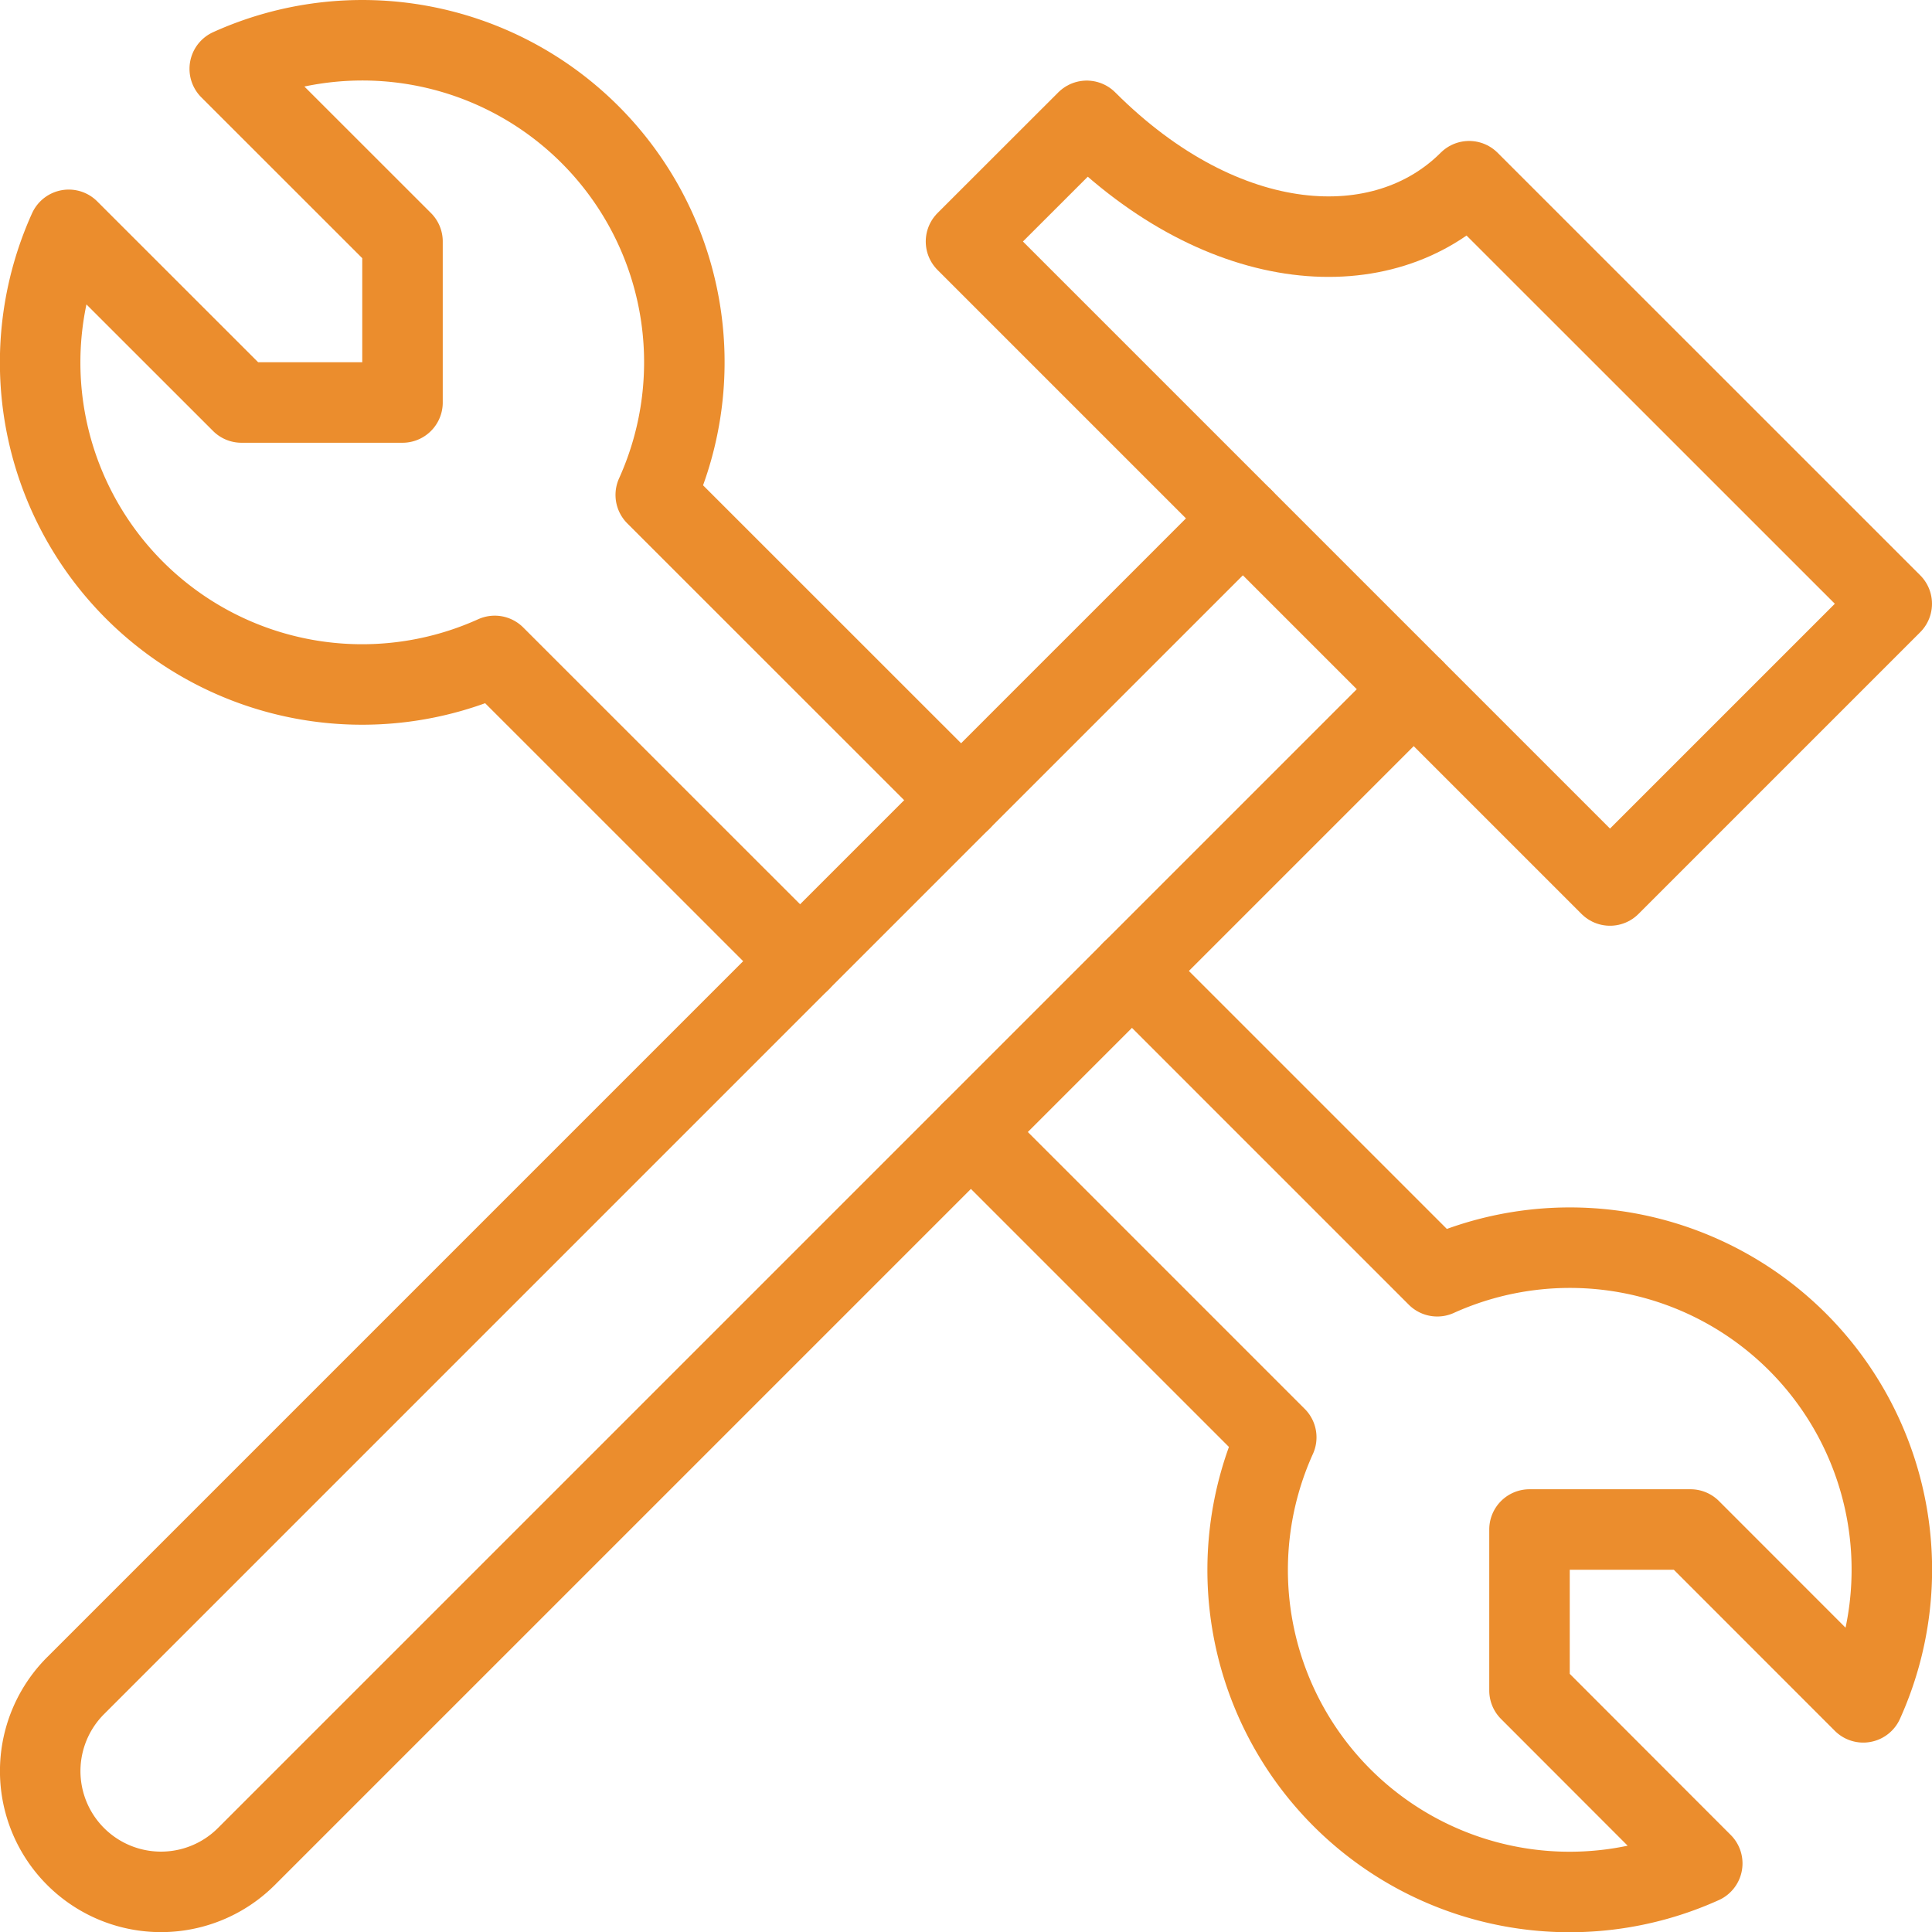
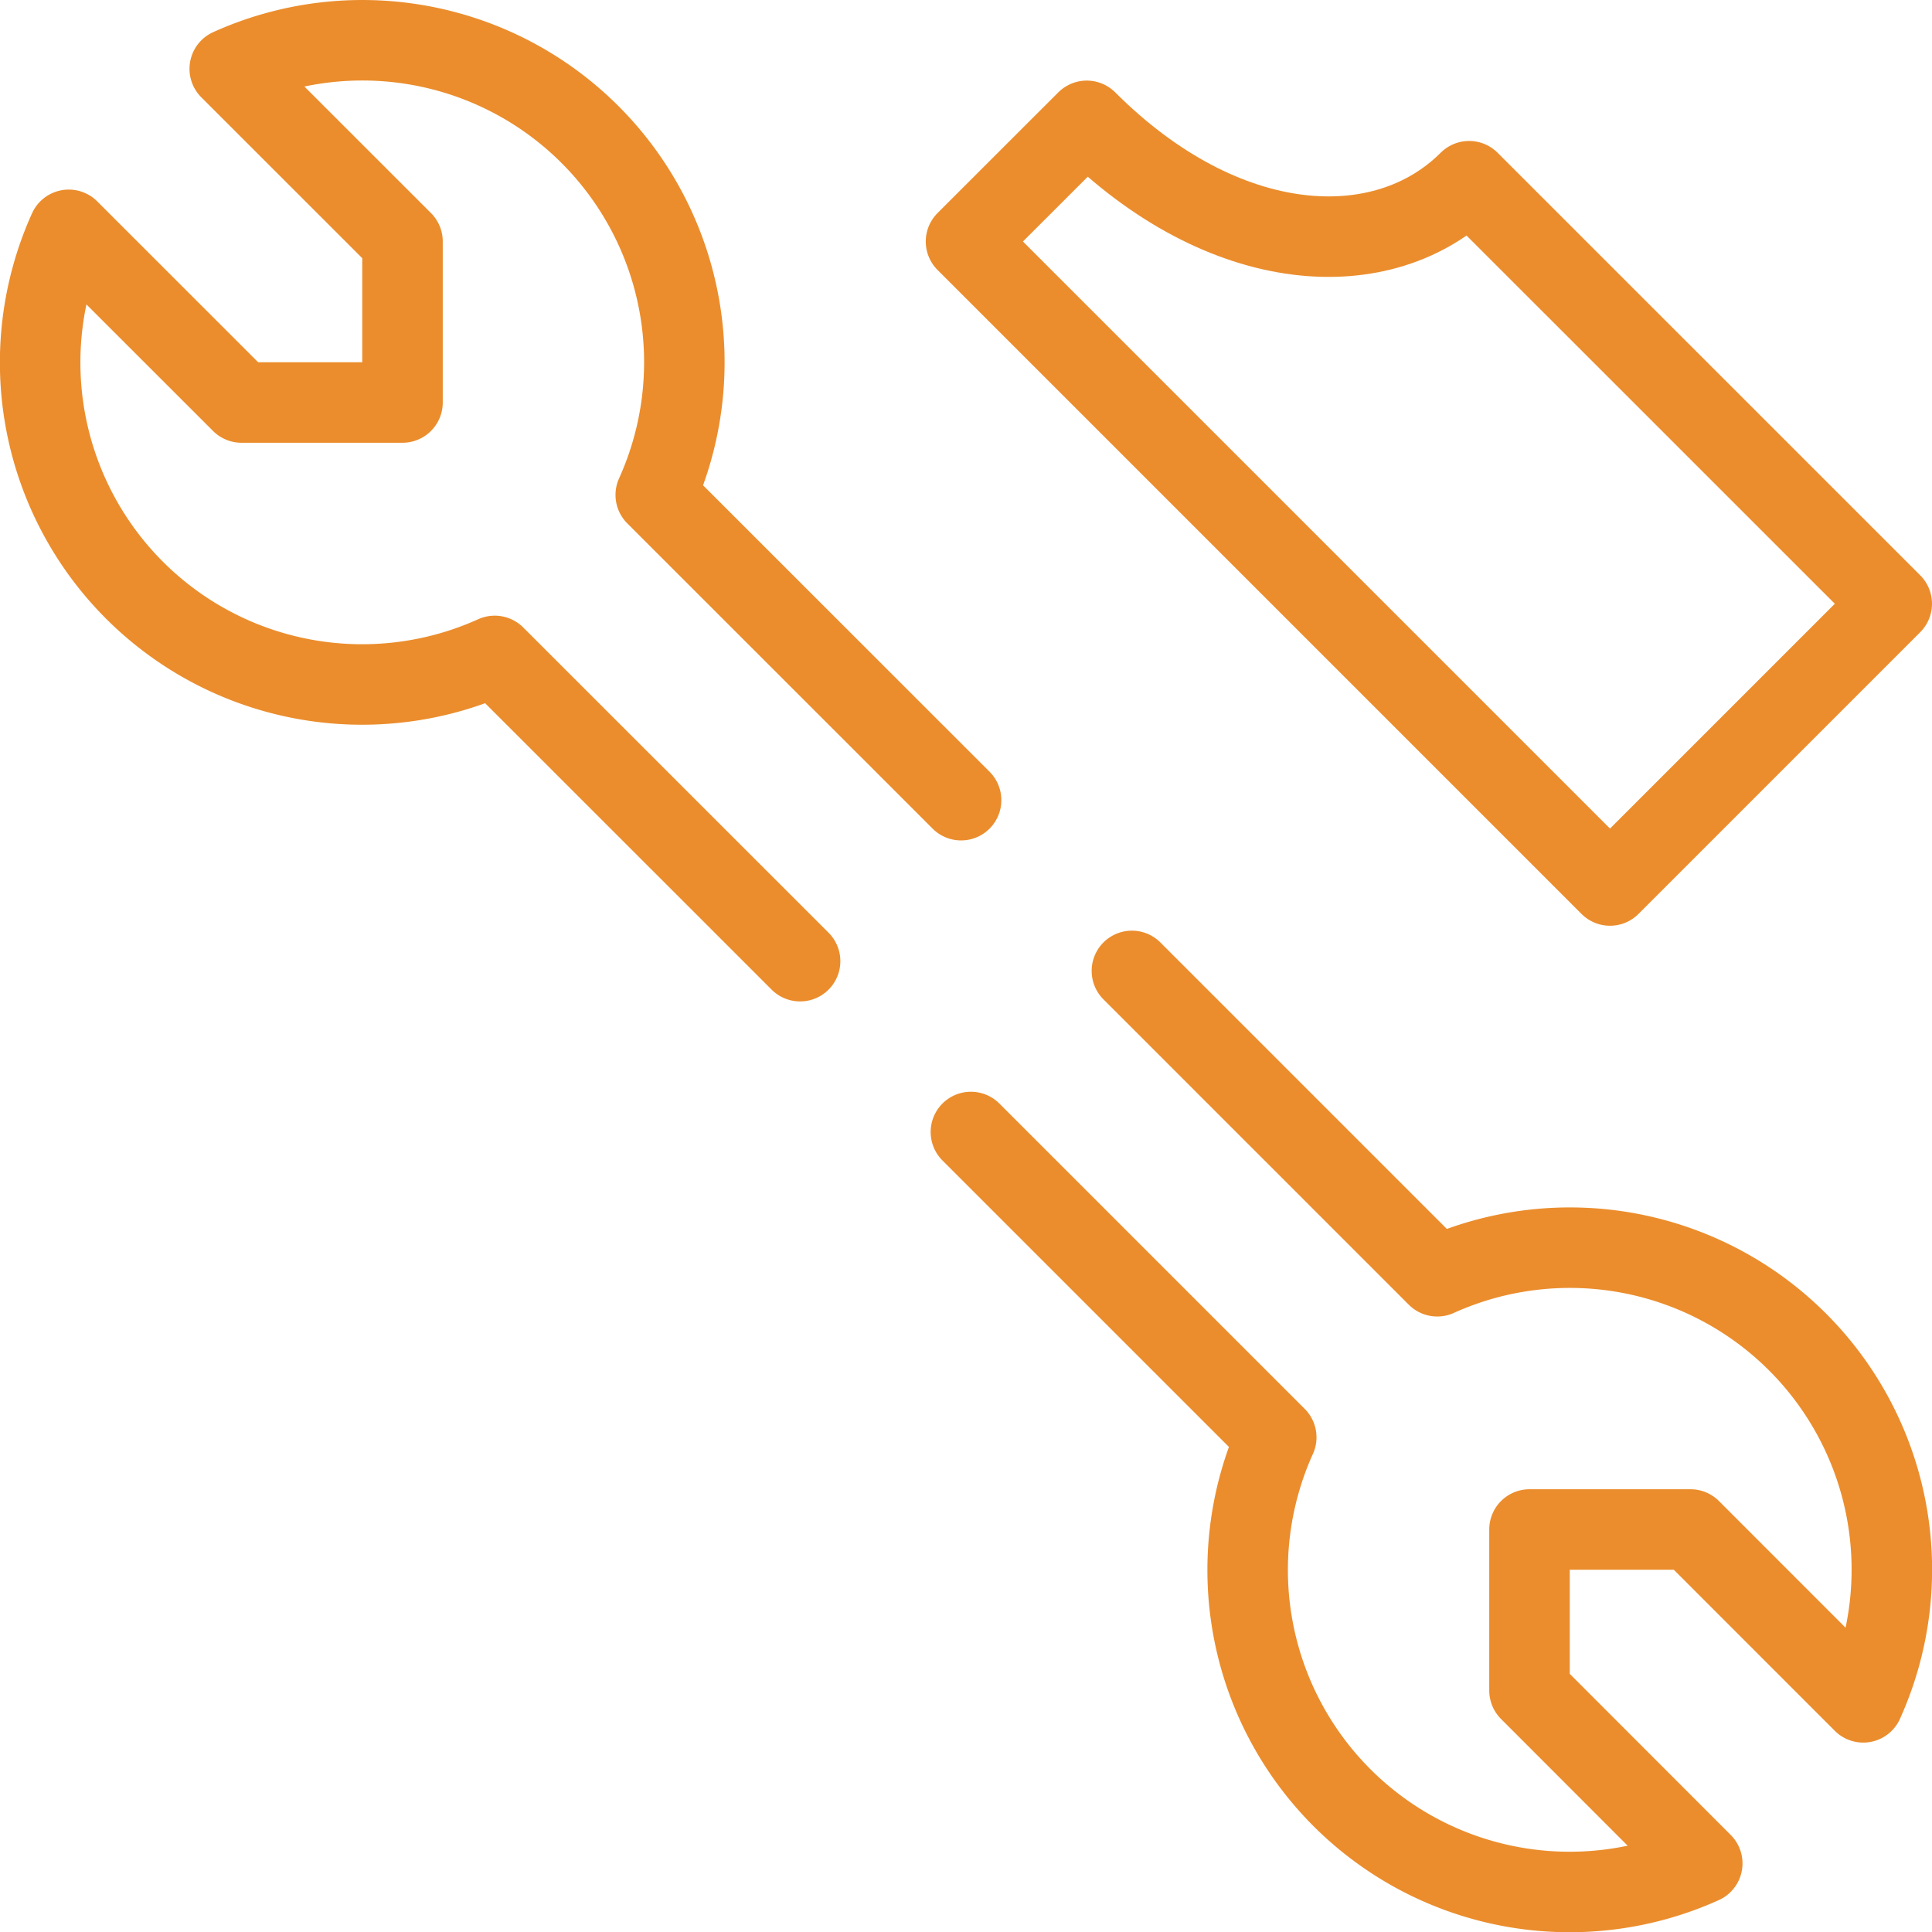
<svg xmlns="http://www.w3.org/2000/svg" viewBox="0 0 24 24" id="Hammer-Wrench--Streamline-Ultimate" height="24" width="24">
  <desc>Hammer Wrench Streamline Icon: https://streamlinehq.com</desc>
  <path d="M18.25 2.251c-1.061 1.061 -3.04 0.96 -4.75 -0.75L12 3l8 8 3.5 -3.5Z" fill="none" stroke="#eb8d2d" stroke-linecap="round" stroke-linejoin="round" stroke-width="1" />
  <path d="M11.939 9.94 8.146 6.148A4 4 0 0 0 2.854 0.855L5 3v2H3L0.854 2.855a4 4 0 0 0 5.292 5.293l3.793 3.792" fill="none" stroke="#eb8d2d" stroke-linecap="round" stroke-linejoin="round" stroke-width="1" />
  <path d="m12.061 14.062 3.793 3.793a4 4 0 0 0 5.292 5.293L19 21v-2h2l2.146 2.147a4 4 0 0 0 -5.292 -5.293l-3.793 -3.793" fill="none" stroke="#eb8d2d" stroke-linecap="round" stroke-linejoin="round" stroke-width="1" />
-   <path d="m15.439 6.44 -14.5 14.5a1.5 1.5 0 0 0 2.122 2.122l14.5 -14.5" fill="none" stroke="#eb8d2d" stroke-linecap="round" stroke-linejoin="round" stroke-width="1" />
</svg>